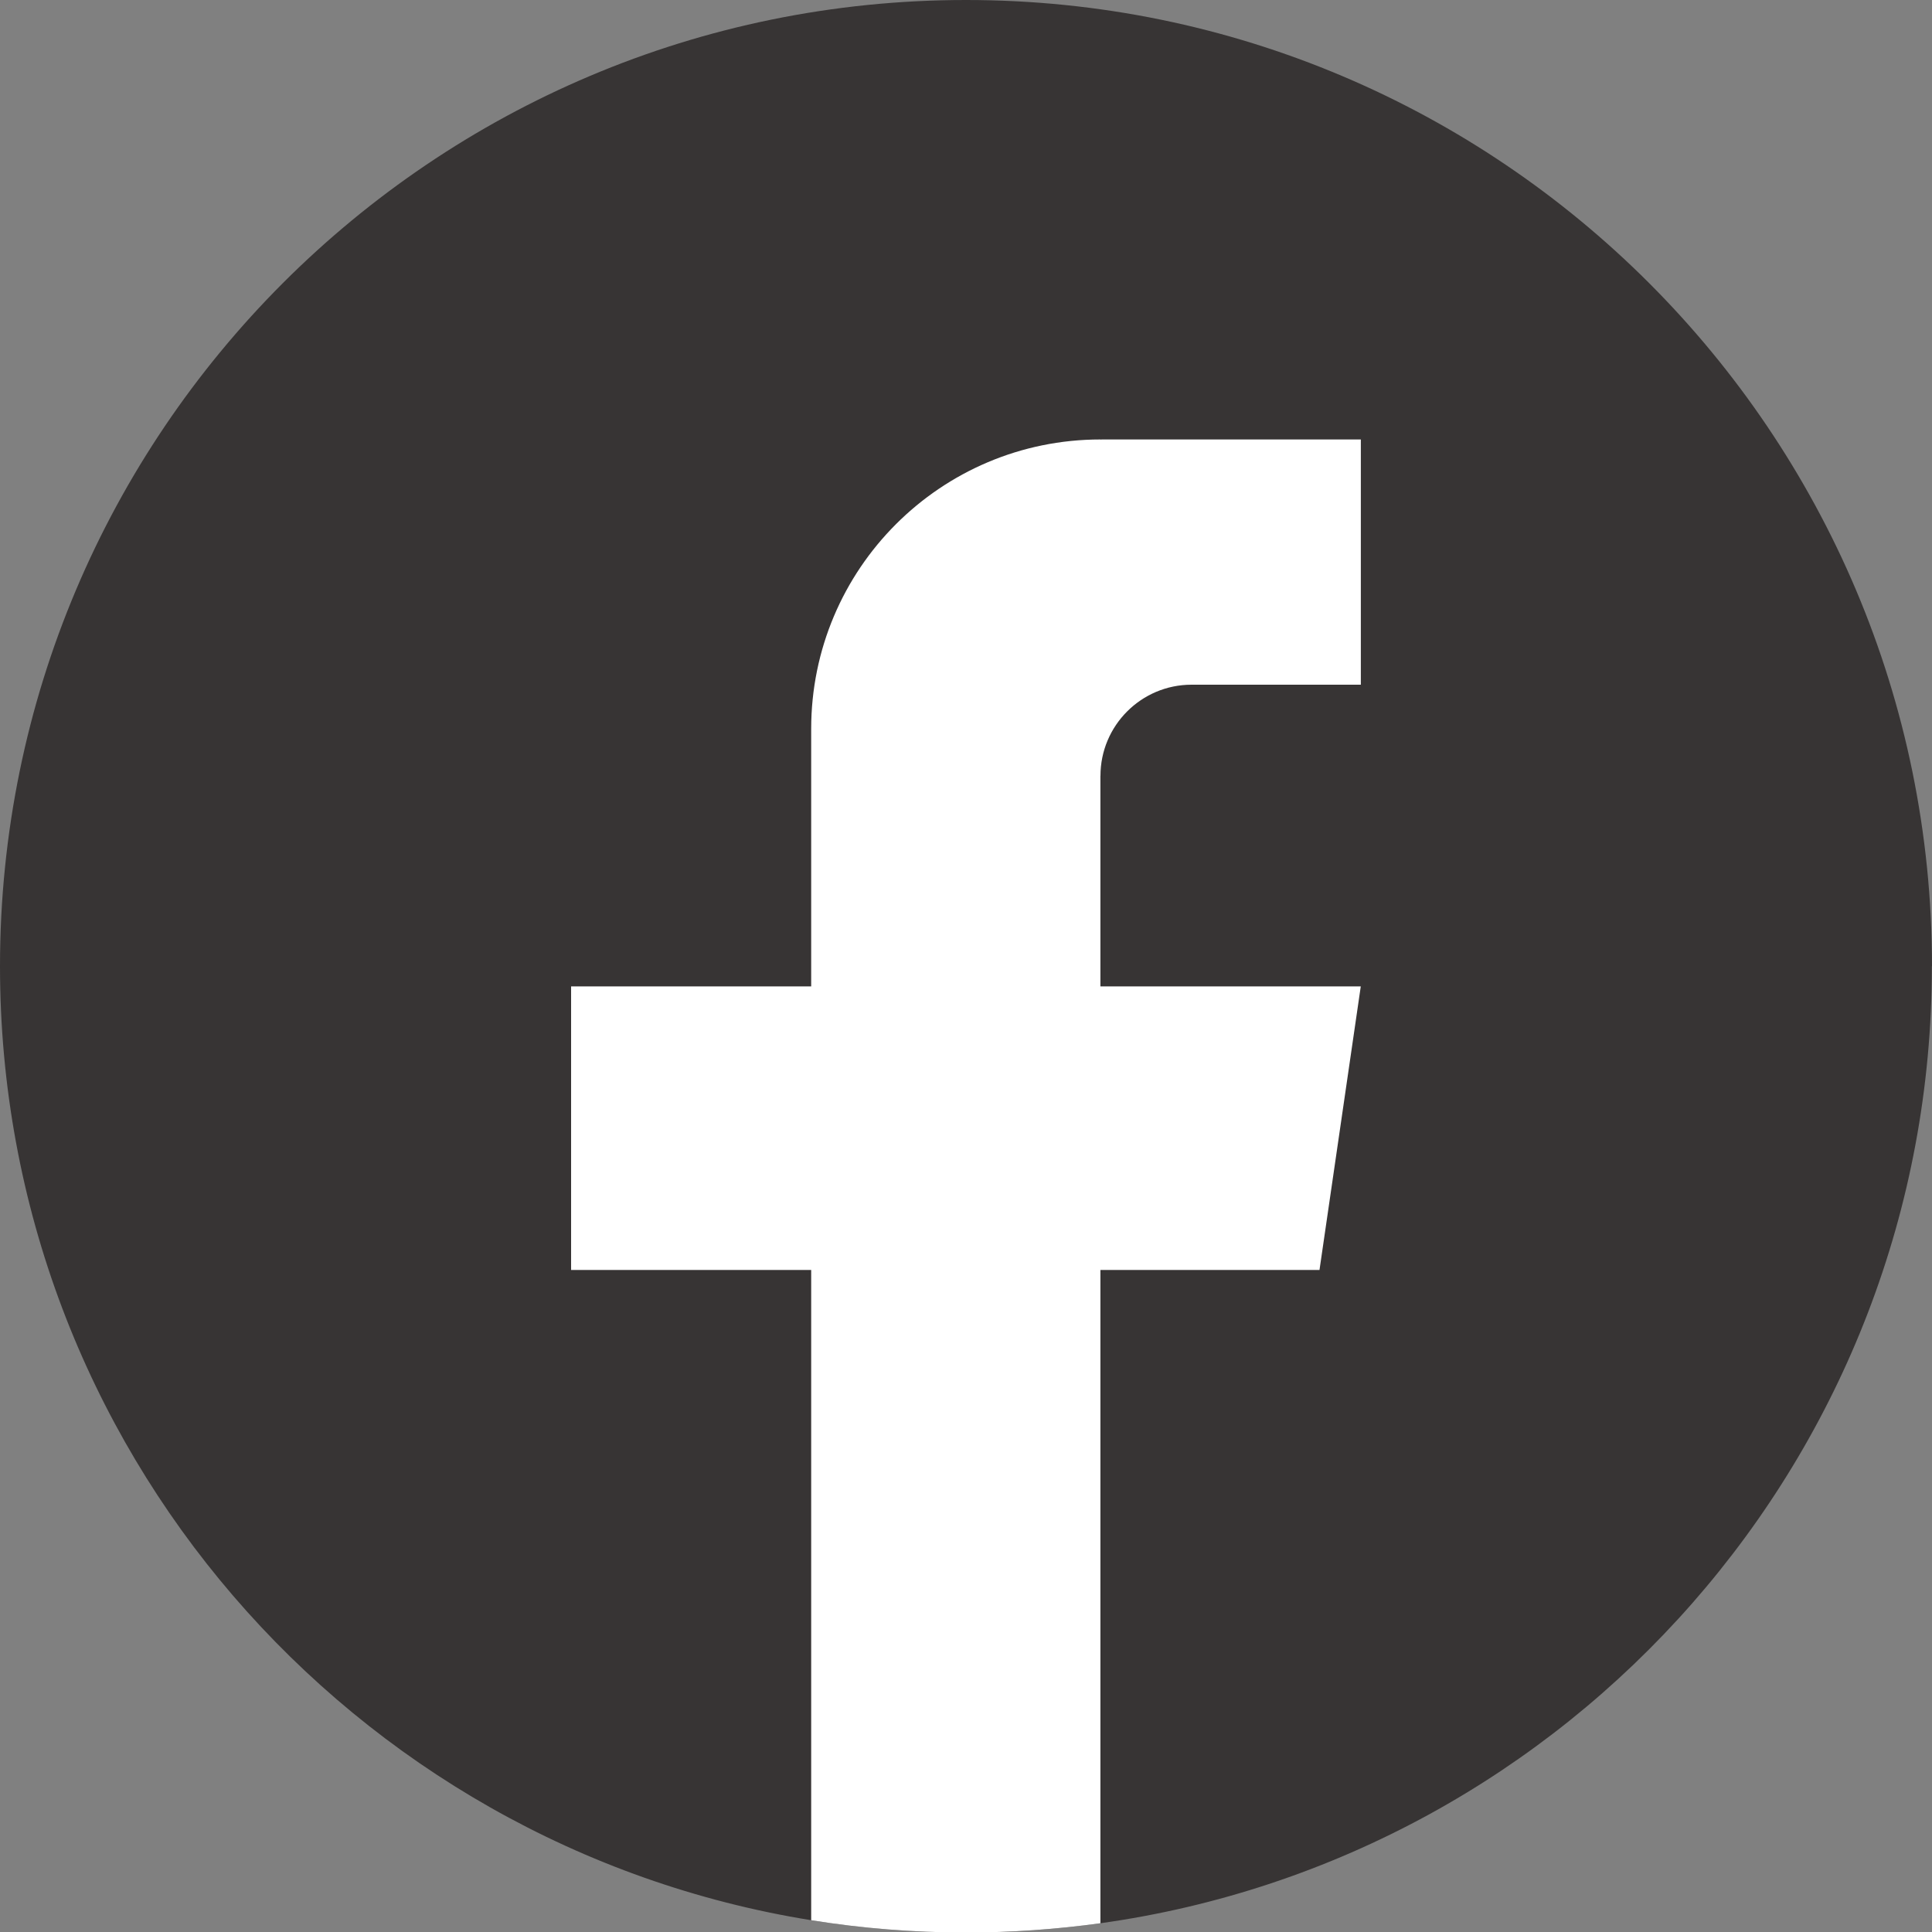
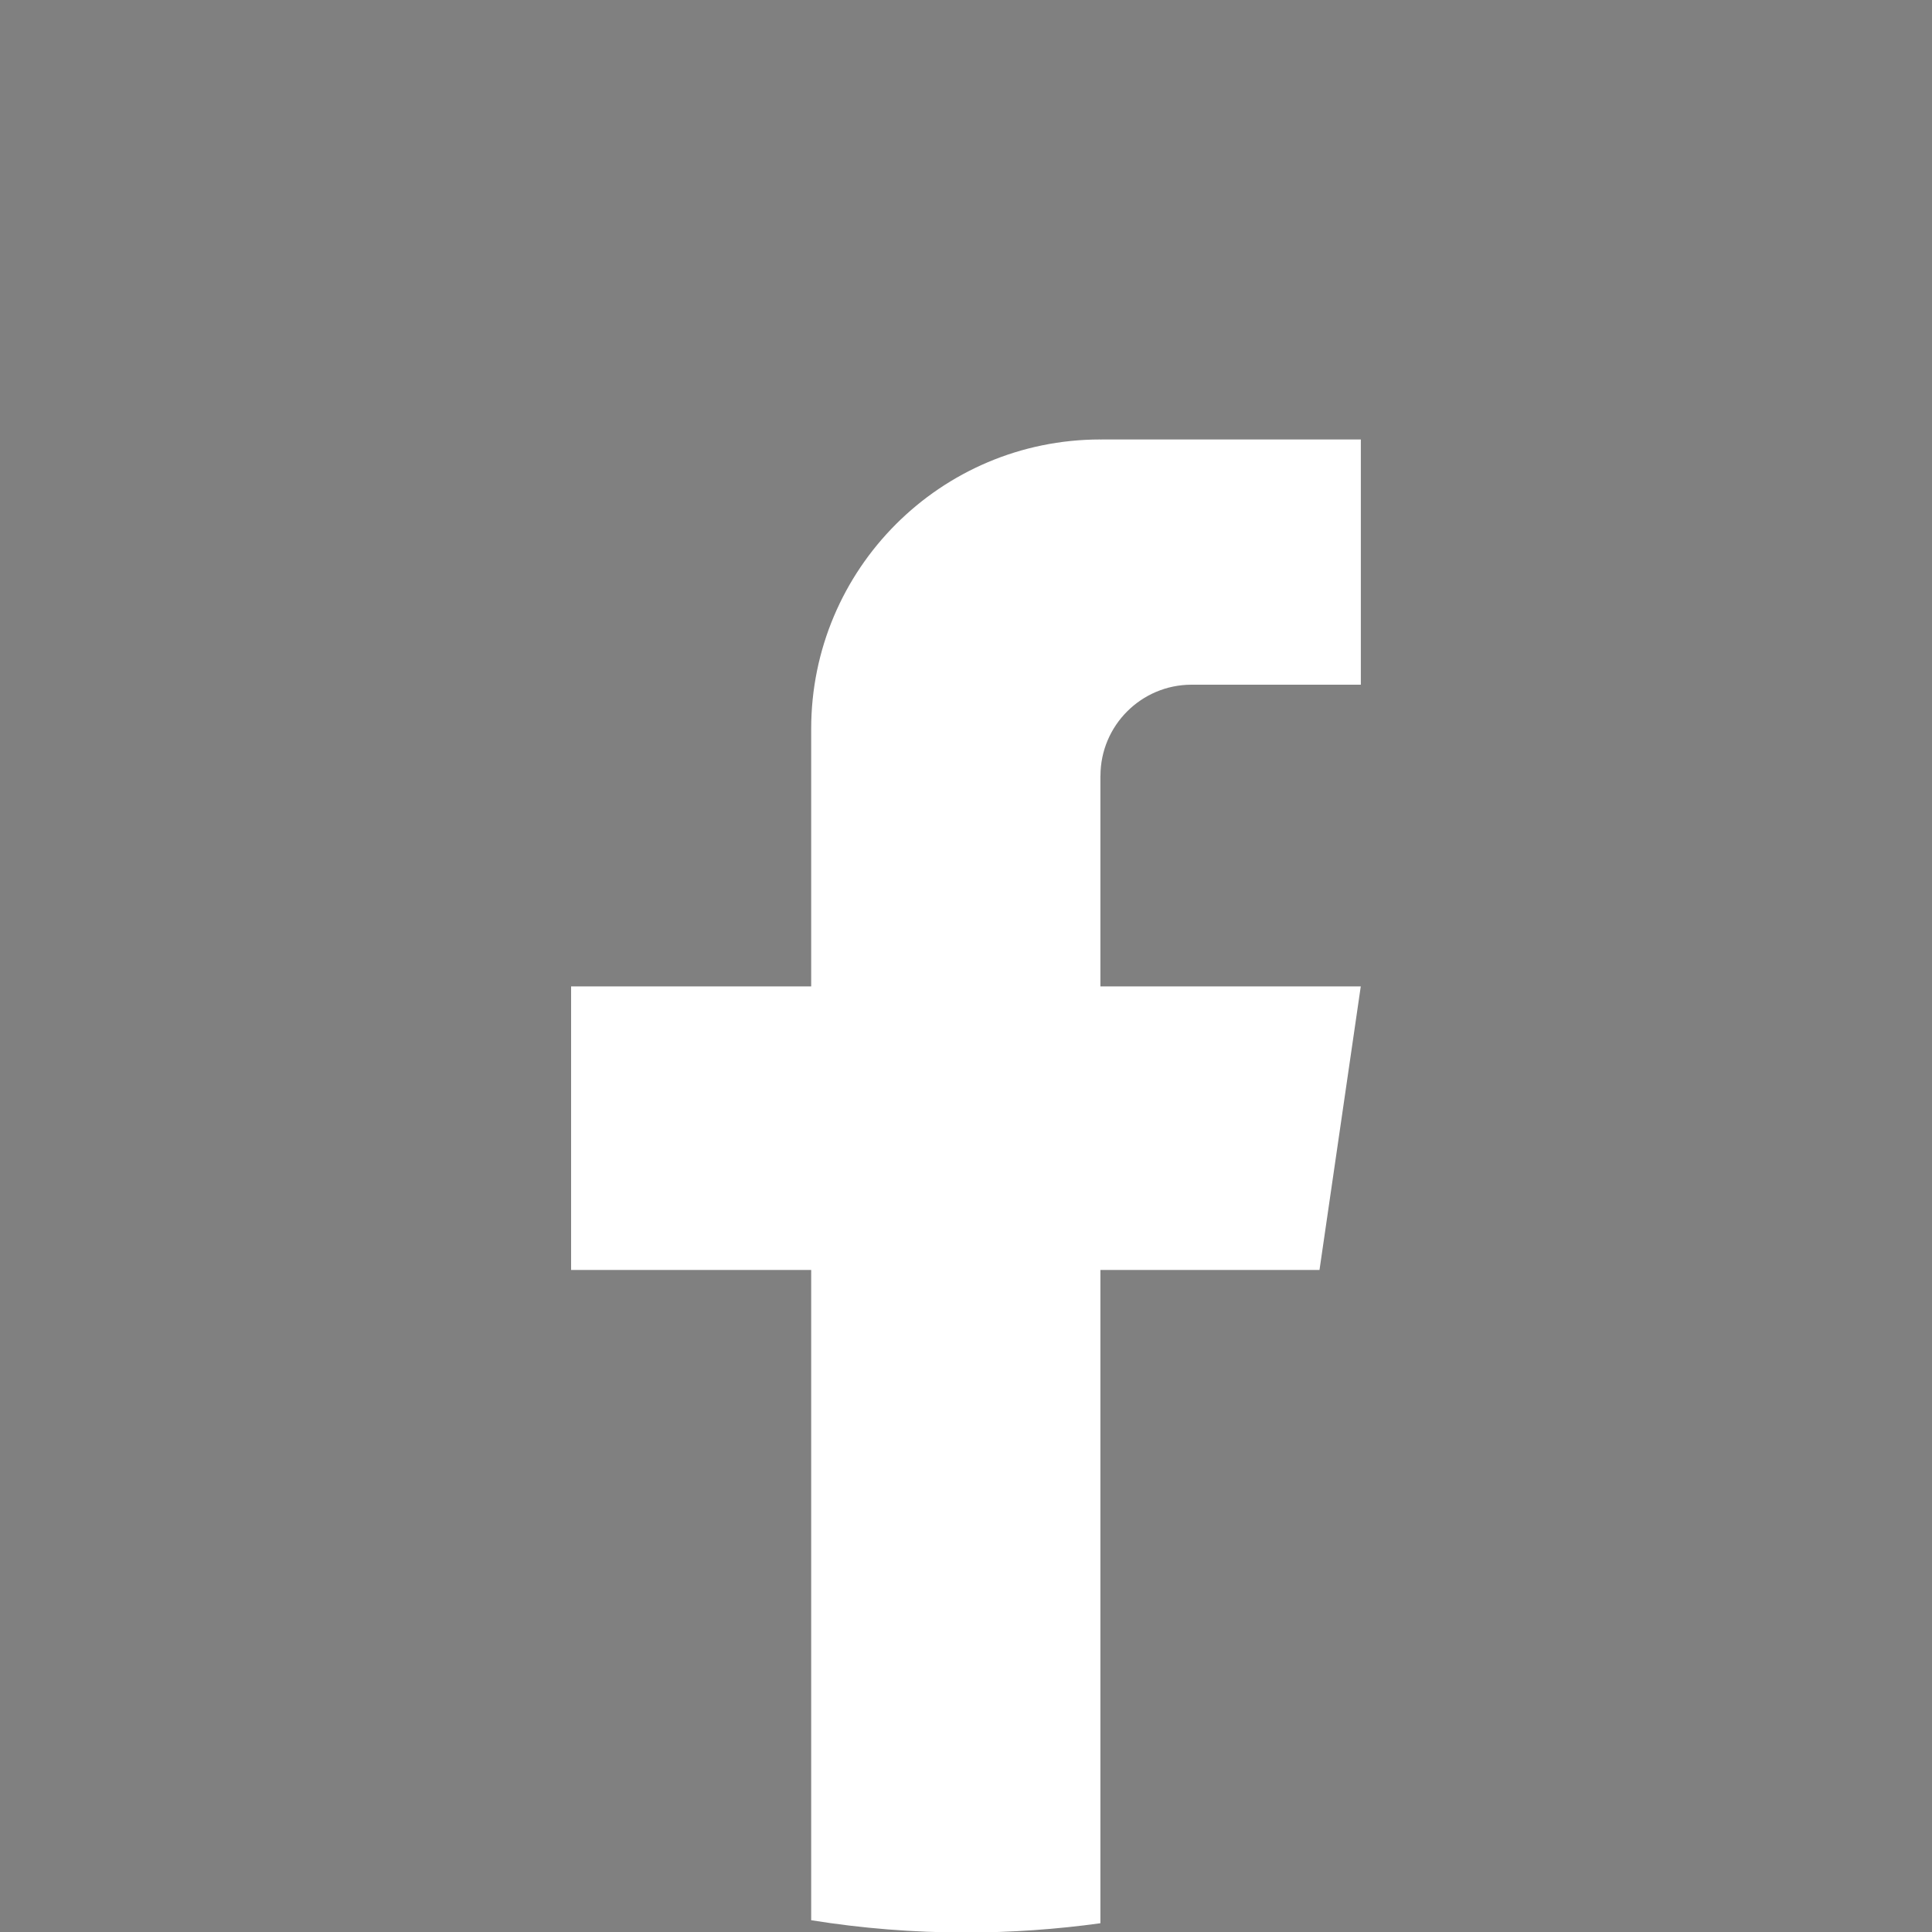
<svg xmlns="http://www.w3.org/2000/svg" width="30" height="30" viewBox="0 0 30 30" fill="none">
  <rect x="0" y="0" width="30" height="30" fill="#808080" stroke="none" />
-   <path d="M29.998 15.004C29.998 22.582 24.382 28.847 17.087 29.864C16.405 29.958 15.707 30.008 14.999 30.008C14.181 30.008 13.378 29.943 12.596 29.817C5.455 28.666 0 22.472 0 15.004C0 6.718 6.716 0 15 0C23.284 0 30 6.718 30 15.004H29.998Z" fill="#373434" />
  <path d="M17.087 12.048V15.317H21.13L20.489 19.72H17.087L17.087 29.864C16.405 29.958 15.707 30.008 14.999 30.008C14.181 30.008 13.378 29.943 12.596 29.817L12.596 19.72H8.868V15.317H12.596V11.318C12.596 8.836 14.607 6.824 17.088 6.824V6.826C17.096 6.826 17.102 6.824 17.109 6.824H21.131V10.632H18.503C17.722 10.632 17.088 11.266 17.088 12.047L17.087 12.048Z" fill="white" />
</svg>